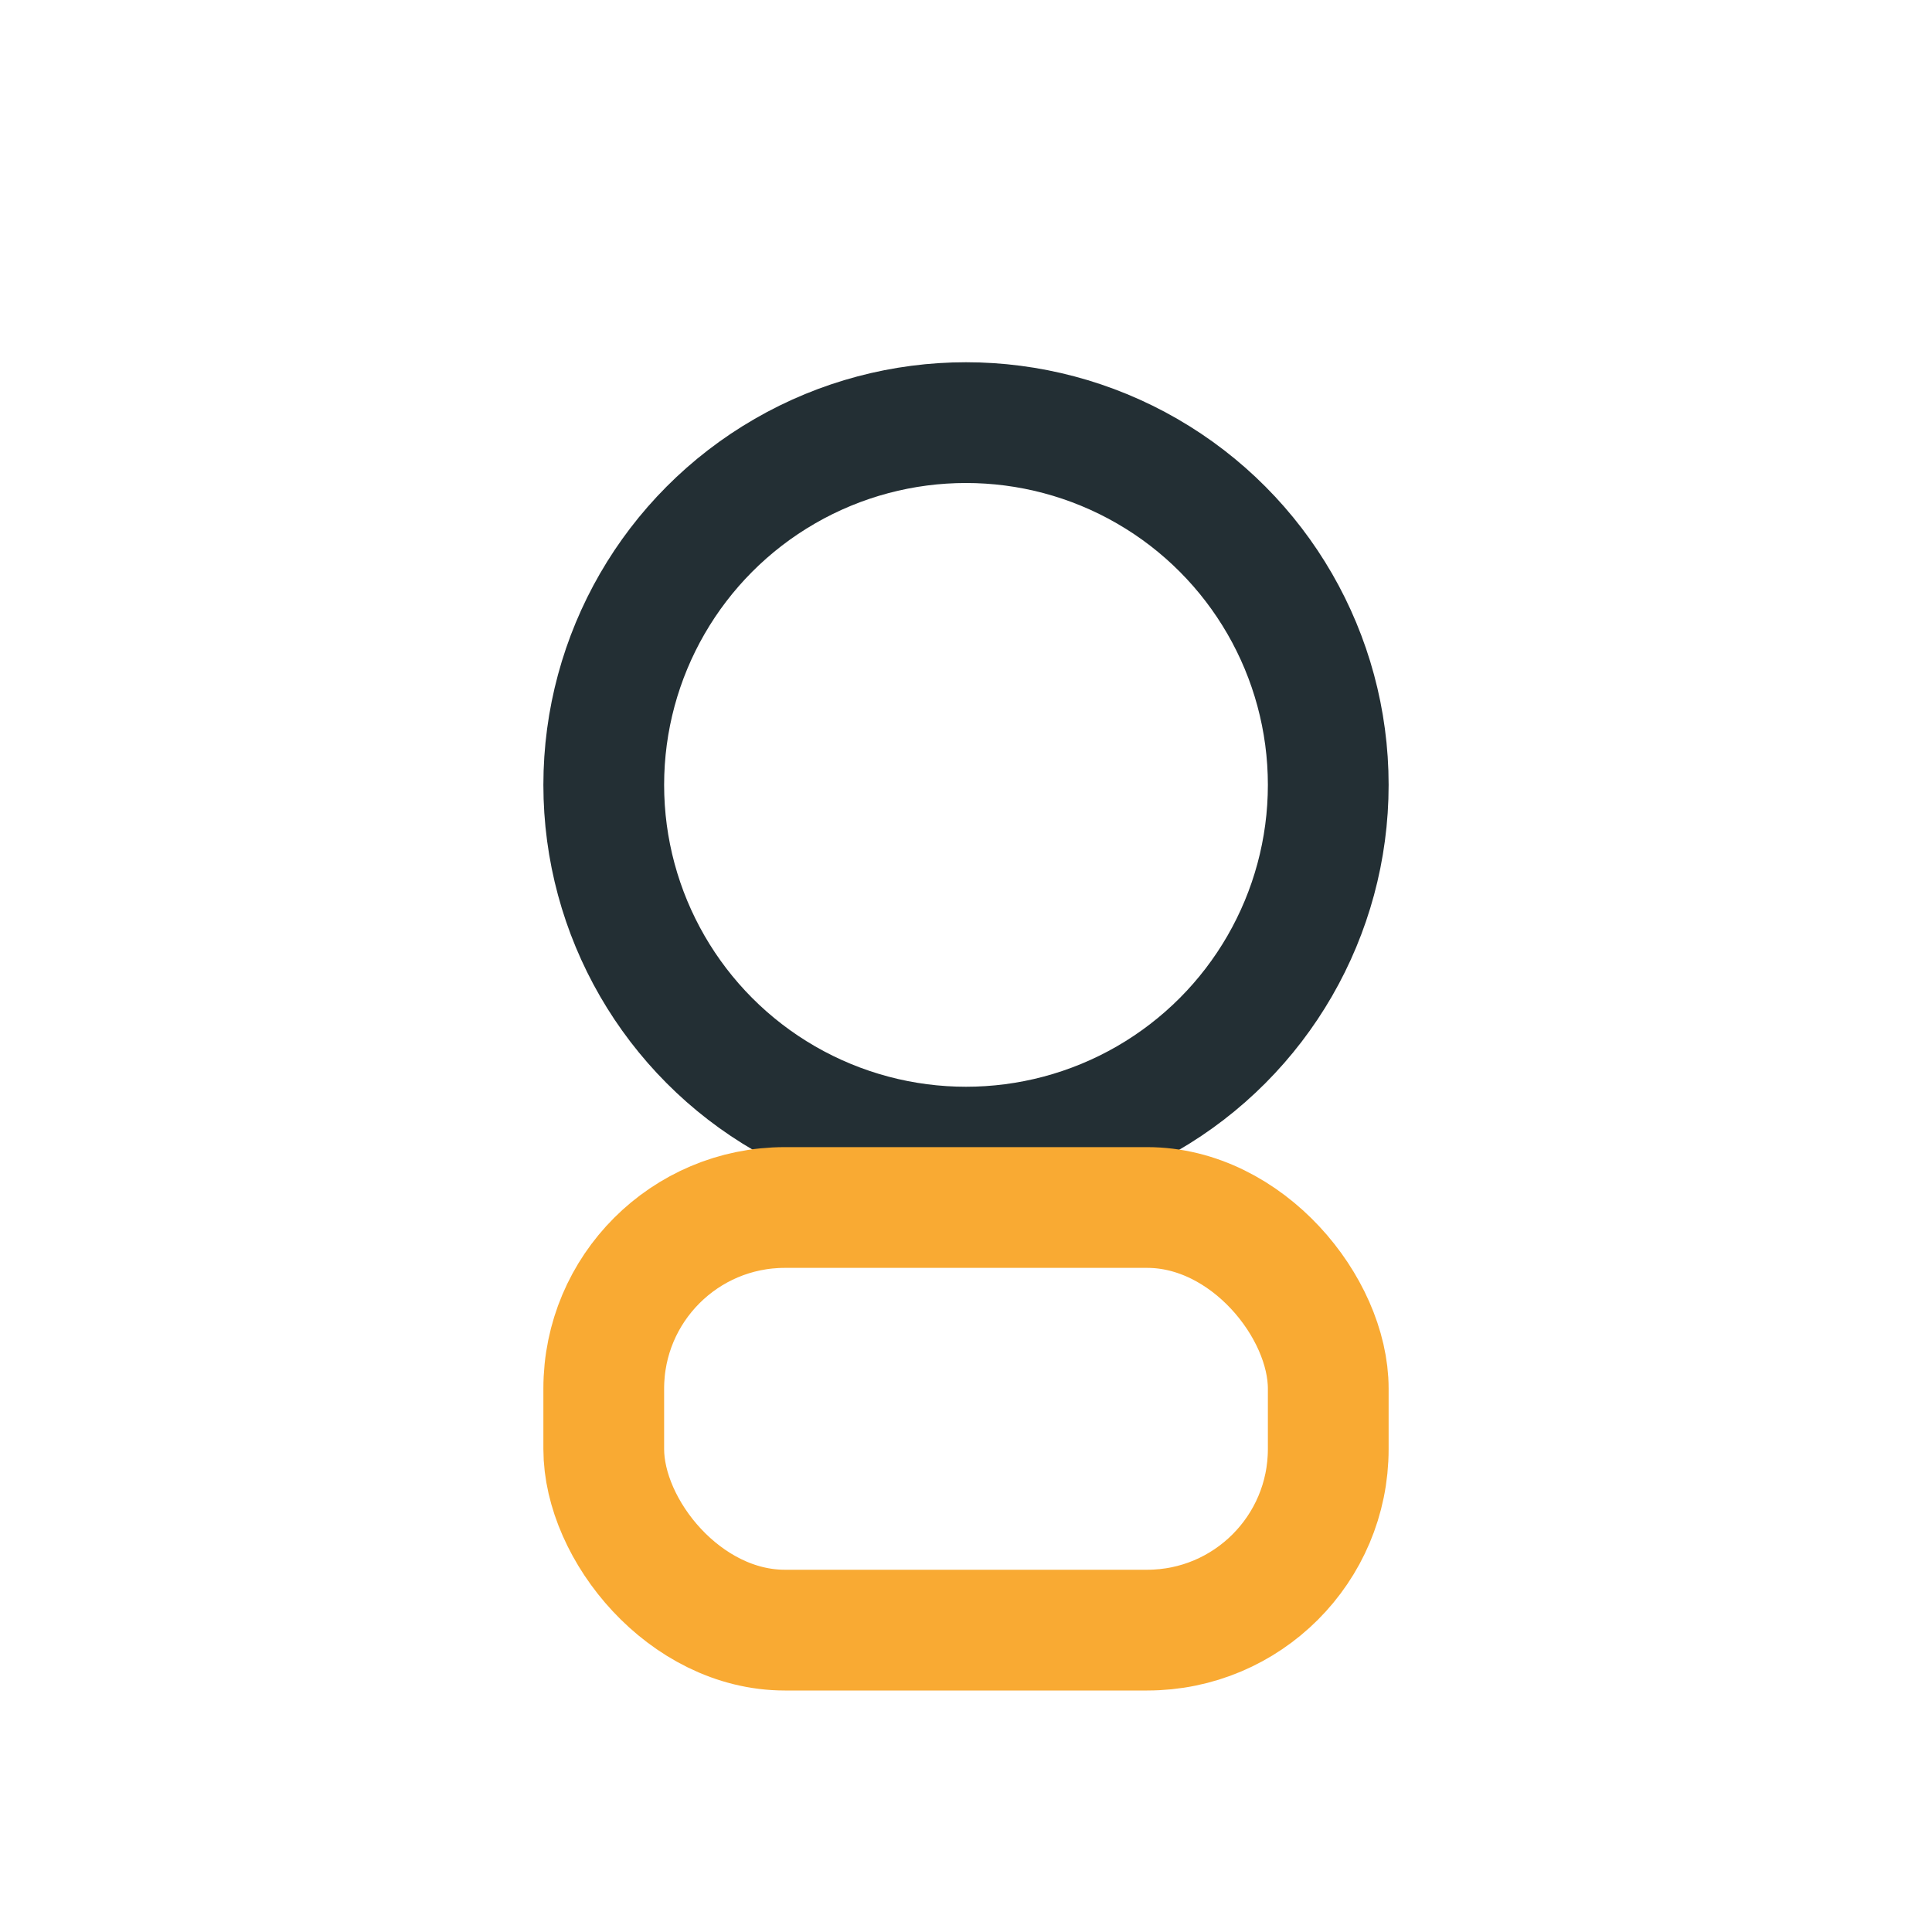
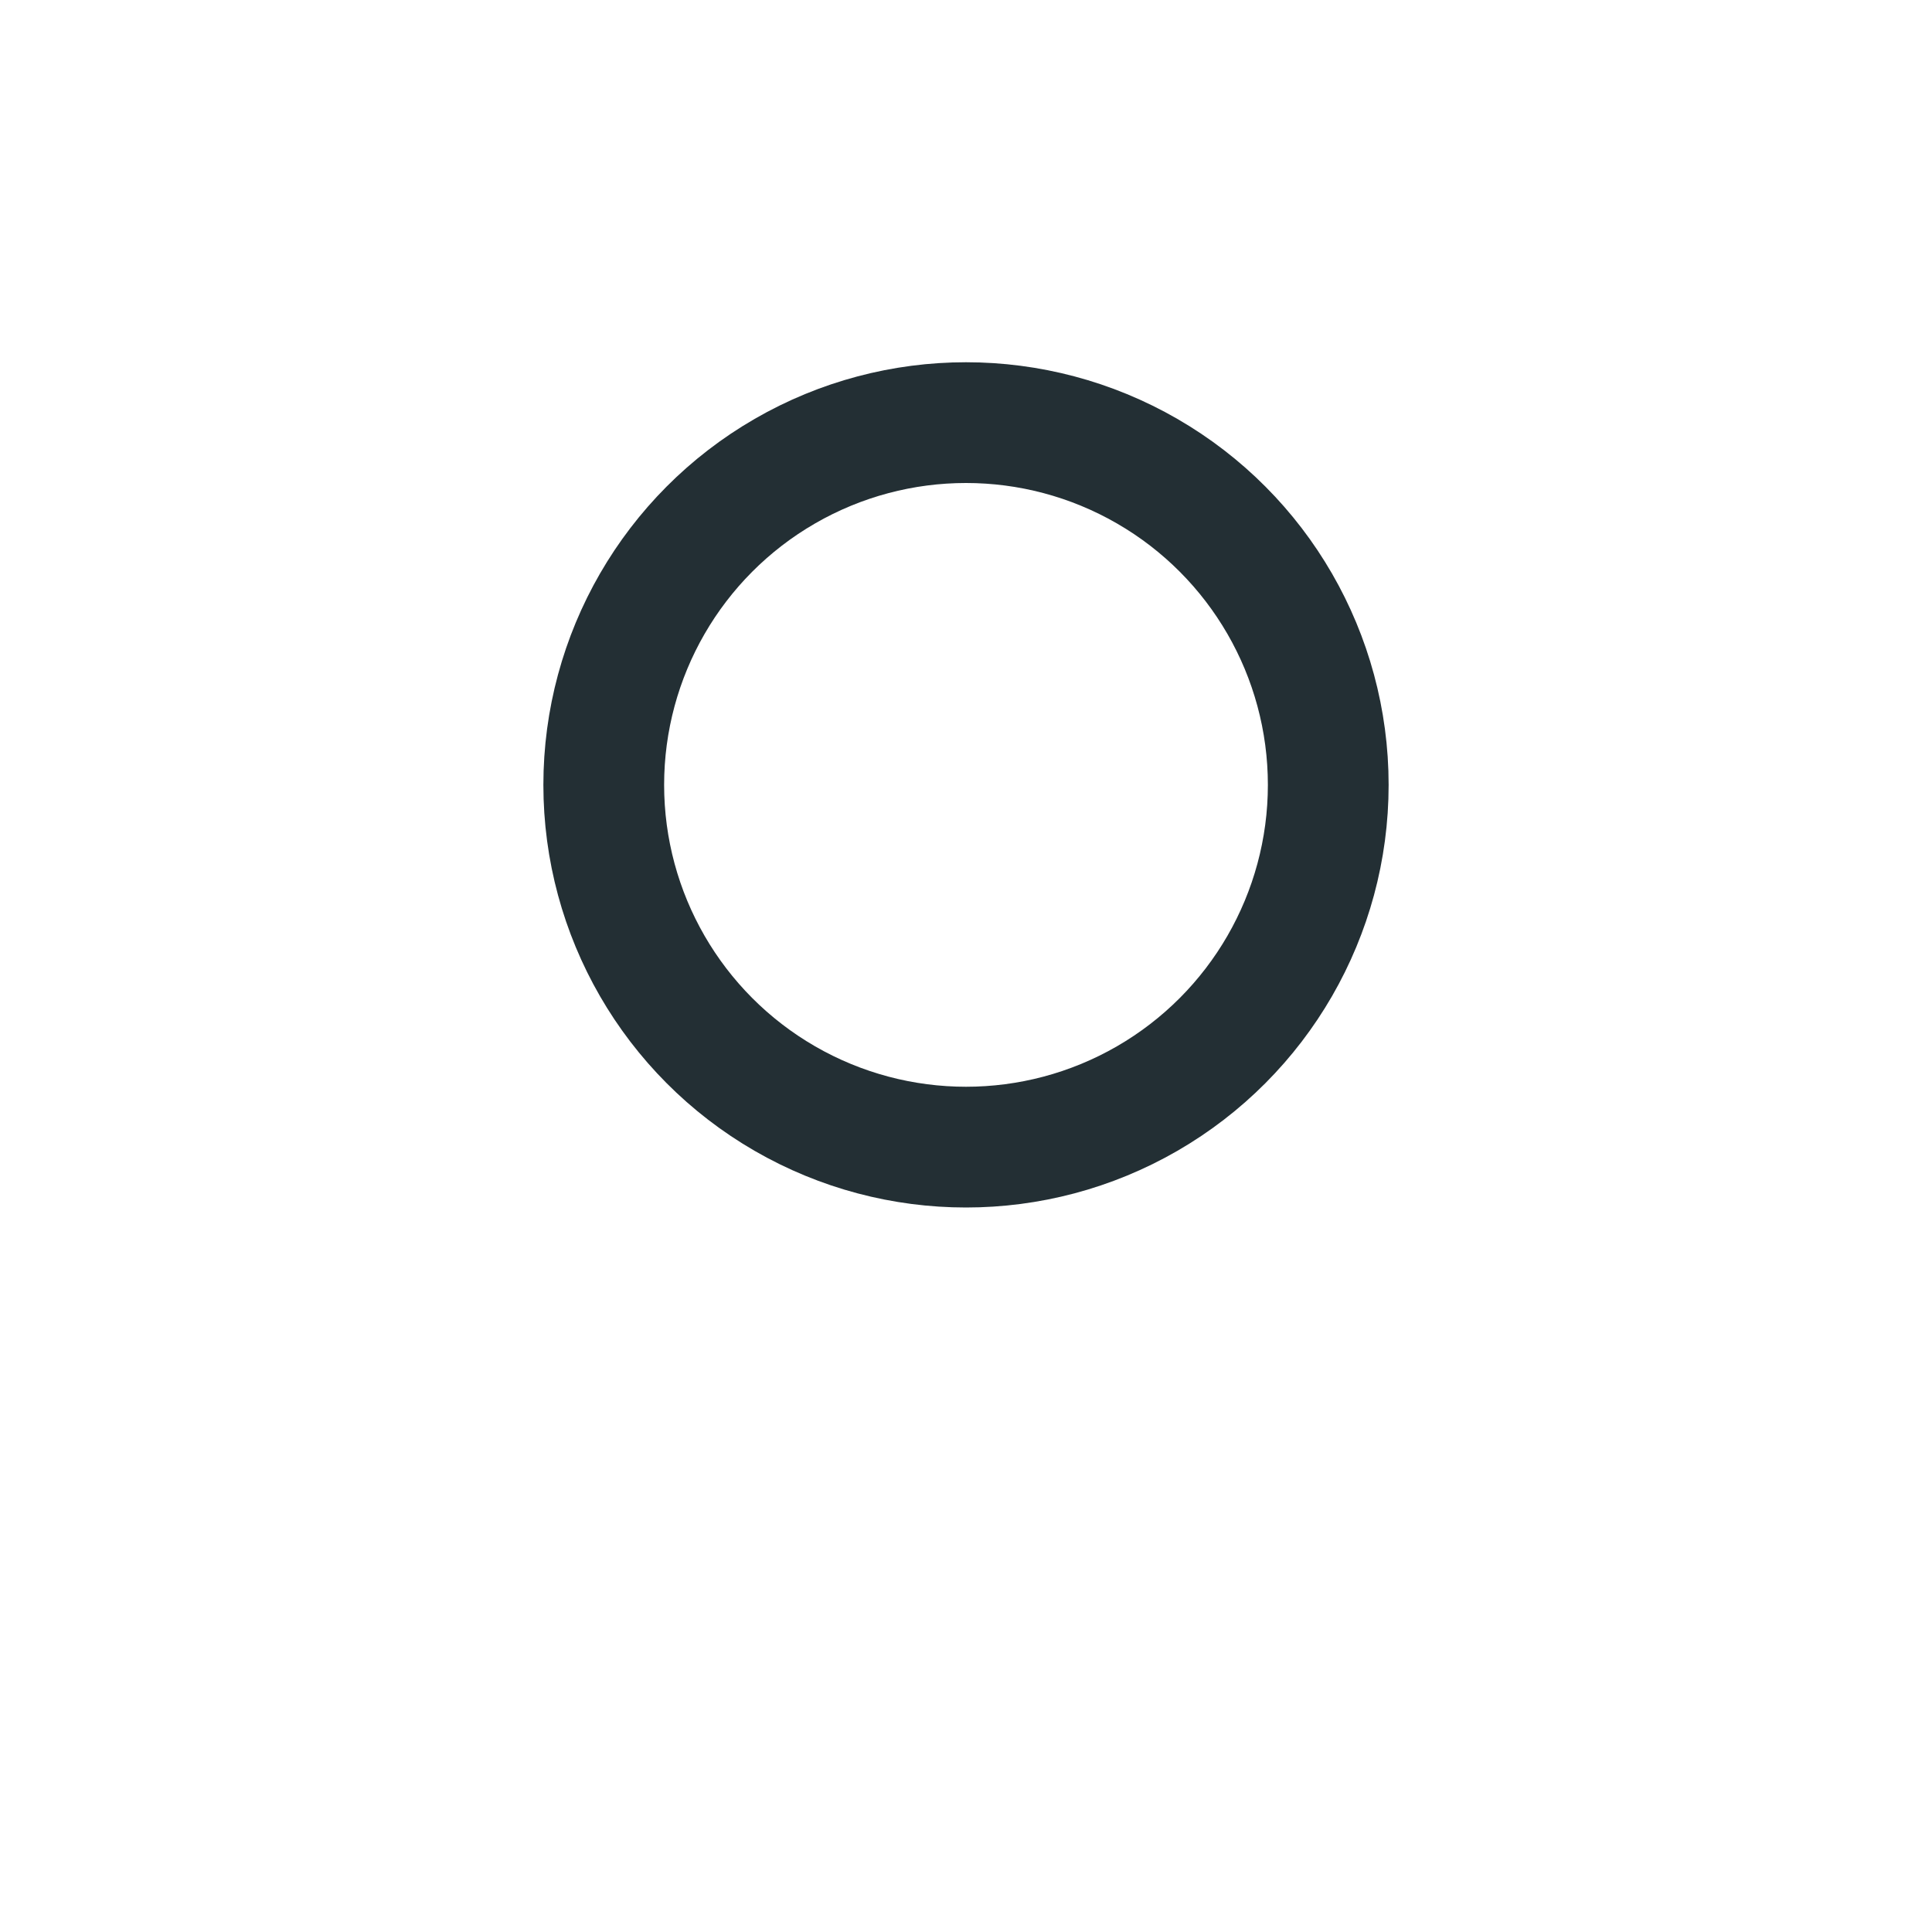
<svg xmlns="http://www.w3.org/2000/svg" width="32" height="32" viewBox="0 0 32 32">
  <circle cx="16" cy="13" r="6" fill="none" stroke="#232F34" stroke-width="2" />
-   <rect x="10" y="20" width="12" height="7" rx="3" fill="none" stroke="#F9AA33" stroke-width="2" />
</svg>